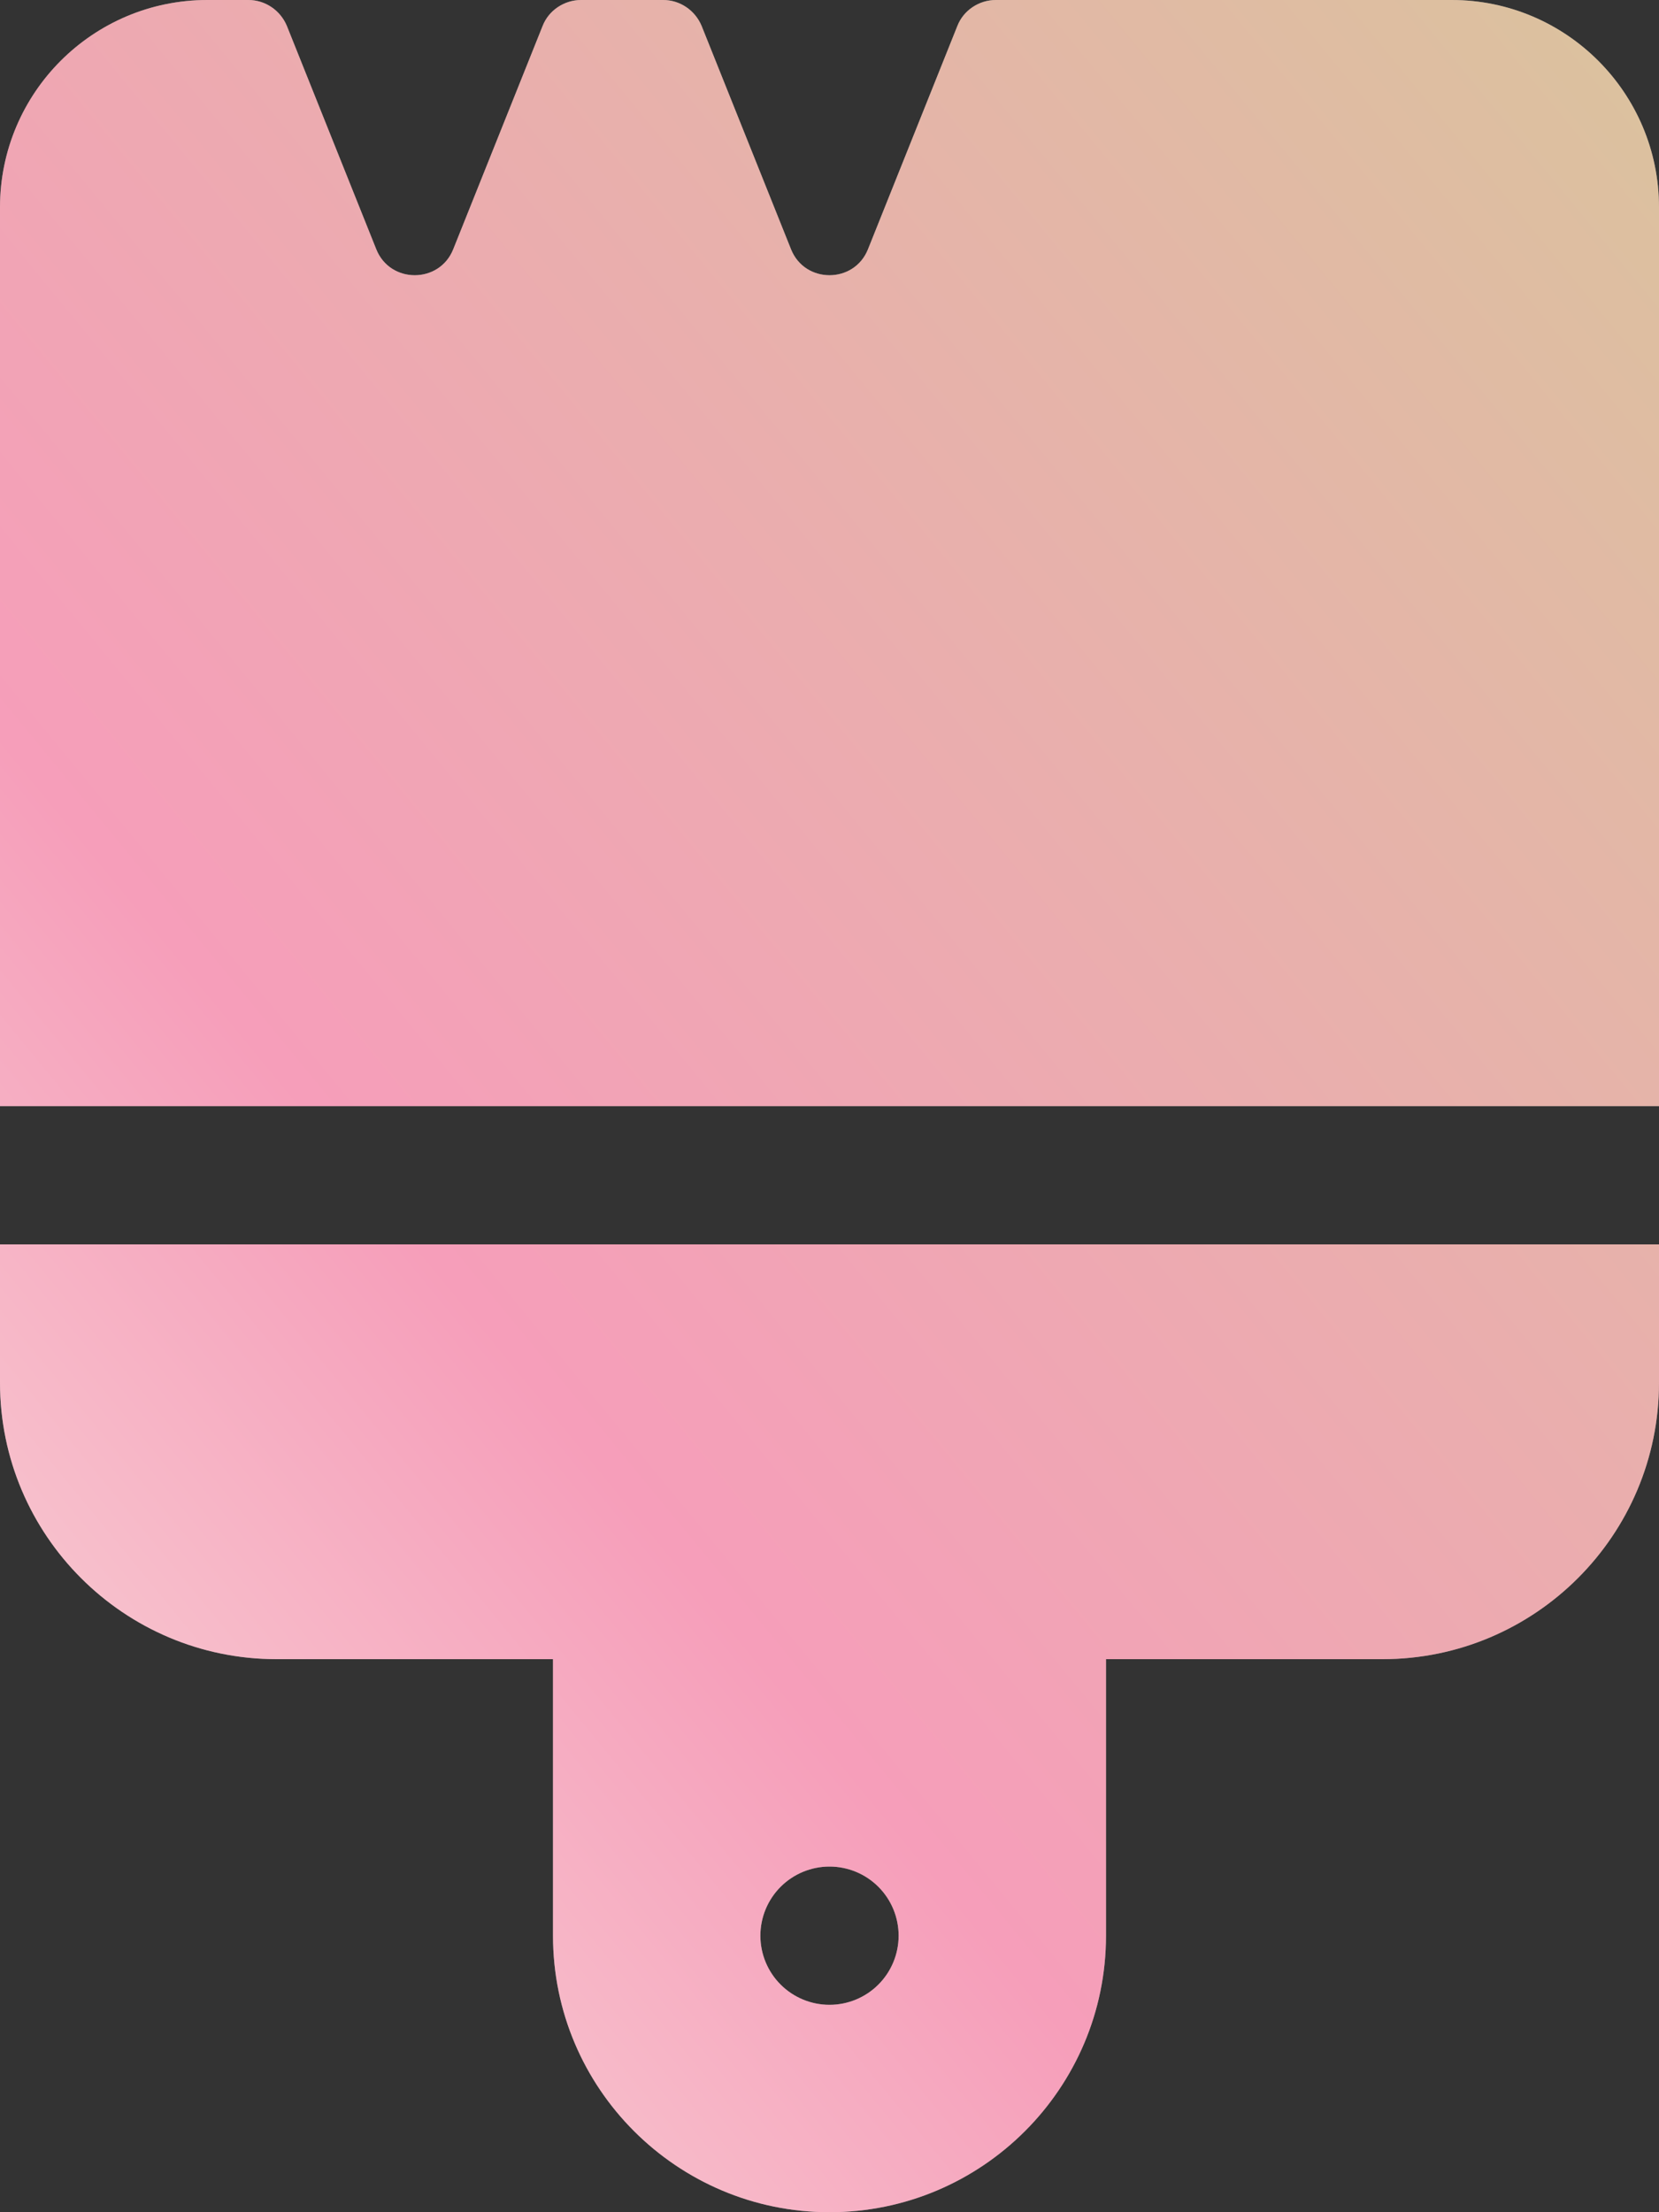
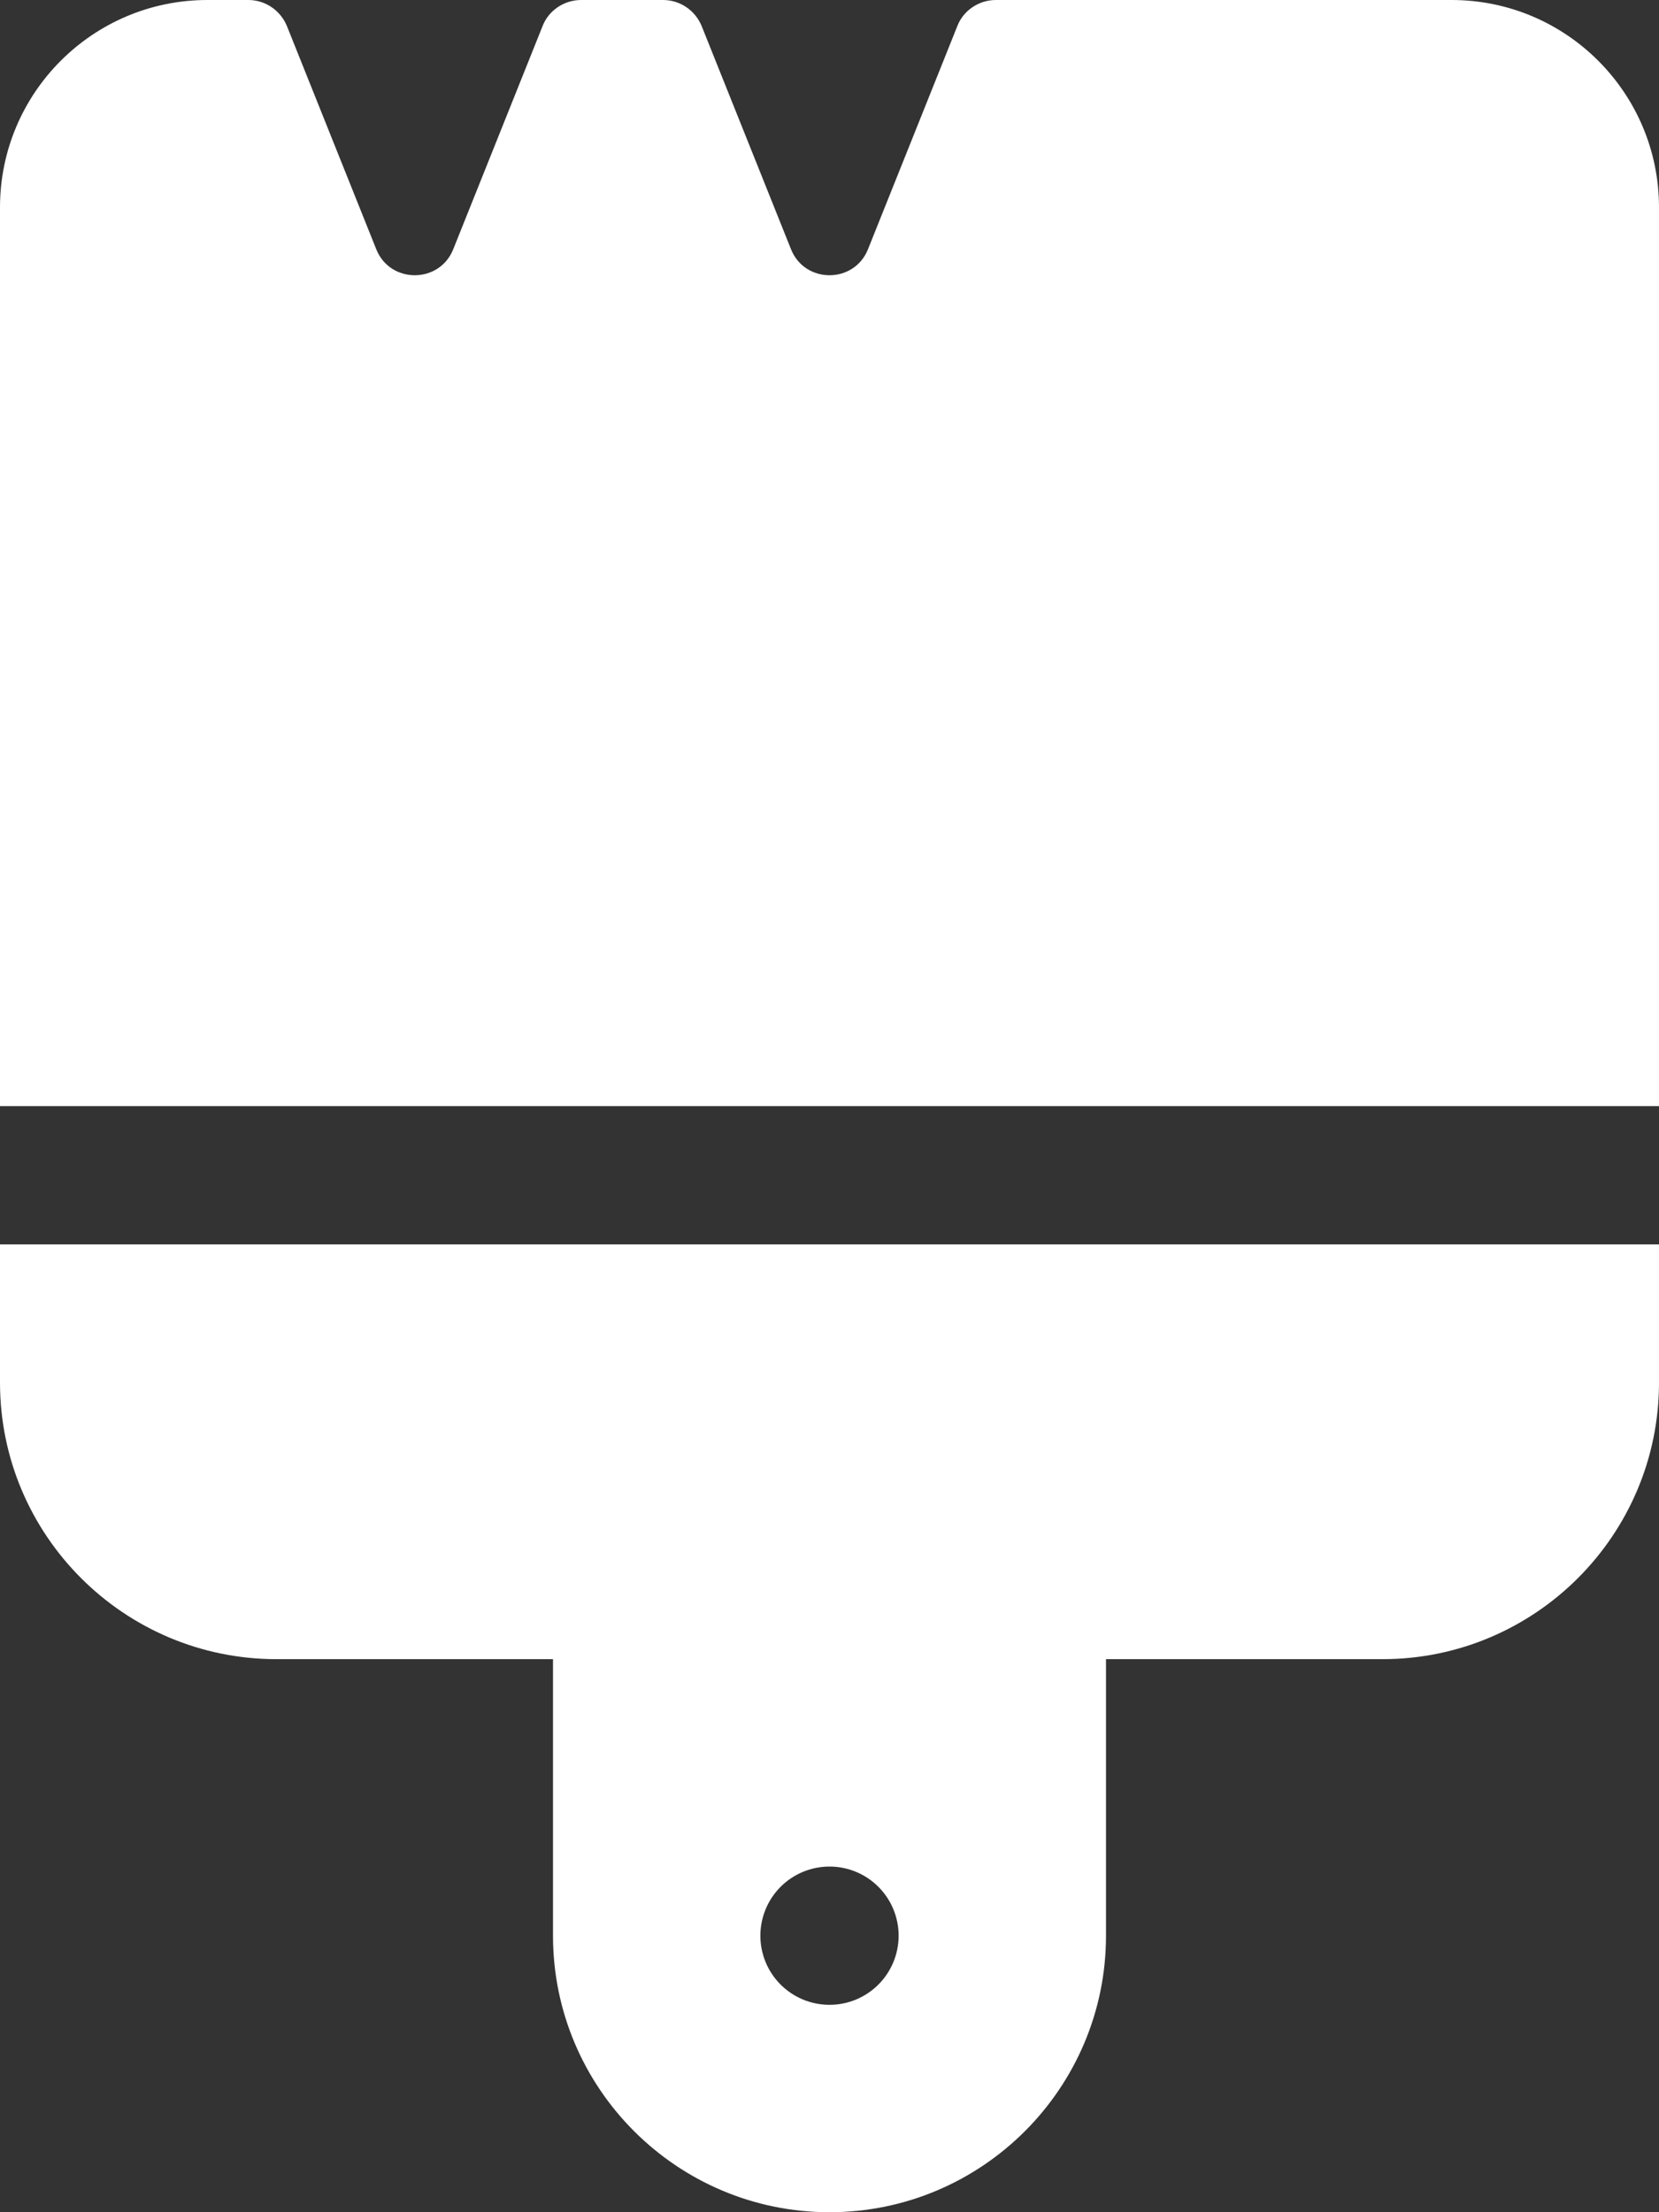
<svg xmlns="http://www.w3.org/2000/svg" width="60" height="80" viewBox="0 0 60 80" fill="none">
  <rect x="0" y="0" width="60" height="80" fill="#333333" stroke="none" />
  <path d="M25.375 0.938C25.141 0.375 24.594 0 23.984 0H21.016C20.406 0 19.844 0.375 19.625 0.938L16.391 9.016C15.891 10.266 14.109 10.266 13.609 9.016L10.375 0.938C10.141 0.375 9.594 0 8.984 0H7.5C3.359 0 0 3.359 0 7.5V35V38.5V40H1.5H58.5H60V38.5V35V7.5C60 3.359 56.641 0 52.5 0H36.016C35.406 0 34.844 0.375 34.625 0.938L31.391 9.016C30.891 10.266 29.109 10.266 28.609 9.016L25.375 0.938ZM0 45V50C0 55.516 4.484 60 10 60H20V70C20 75.516 24.484 80 30 80C35.516 80 40 75.516 40 70V60H50C55.516 60 60 55.516 60 50V45H0ZM30 67.5C30.663 67.5 31.299 67.763 31.768 68.232C32.237 68.701 32.5 69.337 32.5 70C32.5 70.663 32.237 71.299 31.768 71.768C31.299 72.237 30.663 72.5 30 72.5C29.337 72.5 28.701 72.237 28.232 71.768C27.763 71.299 27.5 70.663 27.5 70C27.5 69.337 27.763 68.701 28.232 68.232C28.701 67.763 29.337 67.5 30 67.5Z" fill="white" />
-   <path d="M25.375 0.938C25.141 0.375 24.594 0 23.984 0H21.016C20.406 0 19.844 0.375 19.625 0.938L16.391 9.016C15.891 10.266 14.109 10.266 13.609 9.016L10.375 0.938C10.141 0.375 9.594 0 8.984 0H7.5C3.359 0 0 3.359 0 7.5V35V38.5V40H1.5H58.5H60V38.5V35V7.5C60 3.359 56.641 0 52.5 0H36.016C35.406 0 34.844 0.375 34.625 0.938L31.391 9.016C30.891 10.266 29.109 10.266 28.609 9.016L25.375 0.938ZM0 45V50C0 55.516 4.484 60 10 60H20V70C20 75.516 24.484 80 30 80C35.516 80 40 75.516 40 70V60H50C55.516 60 60 55.516 60 50V45H0ZM30 67.5C30.663 67.5 31.299 67.763 31.768 68.232C32.237 68.701 32.5 69.337 32.5 70C32.5 70.663 32.237 71.299 31.768 71.768C31.299 72.237 30.663 72.5 30 72.5C29.337 72.5 28.701 72.237 28.232 71.768C27.763 71.299 27.5 70.663 27.5 70C27.5 69.337 27.763 68.701 28.232 68.232C28.701 67.763 29.337 67.5 30 67.5Z" fill="url(#paint0_linear_1674_9348)" fill-opacity="0.4" />
  <defs>
    <linearGradient id="paint0_linear_1674_9348" x1="87" y1="-43.291" x2="-32.487" y2="54.998" gradientUnits="userSpaceOnUse">
      <stop stop-color="#A7630F" />
      <stop offset="0.335" stop-color="#A7630F" />
      <stop offset="0.72" stop-color="#E80C52" />
      <stop offset="1" stop-color="#F0DCC0" />
    </linearGradient>
  </defs>
</svg>